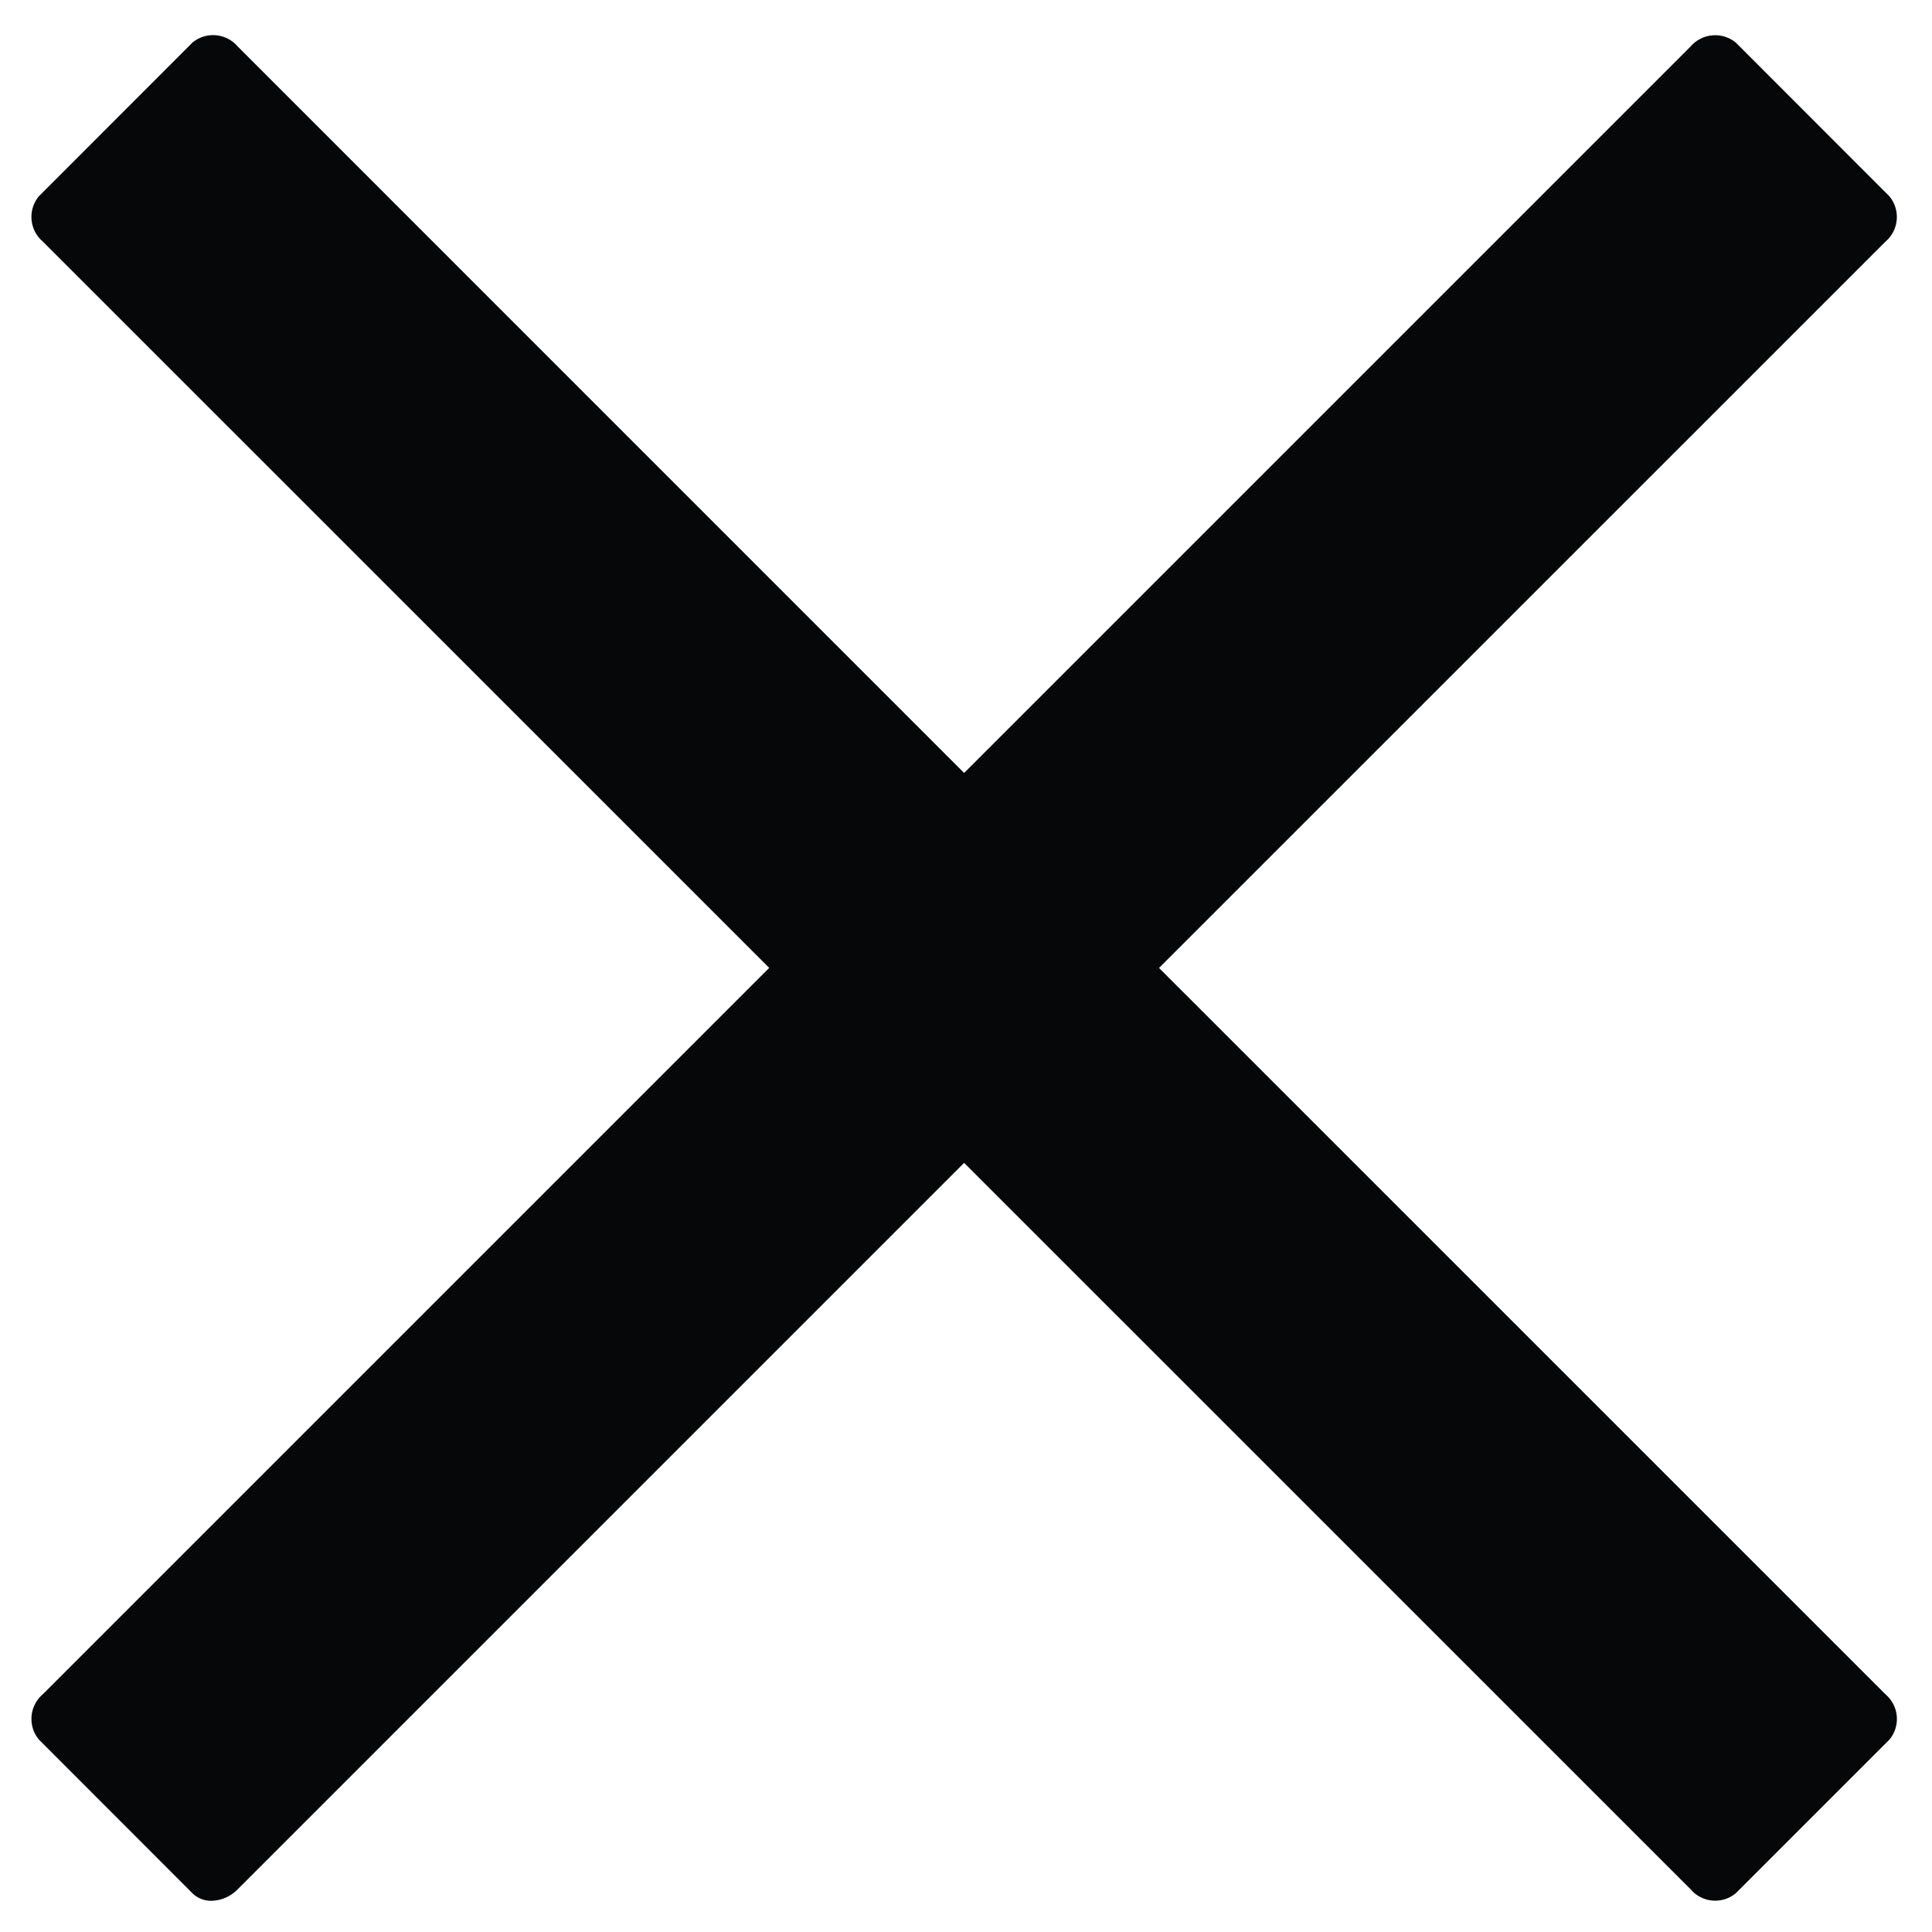
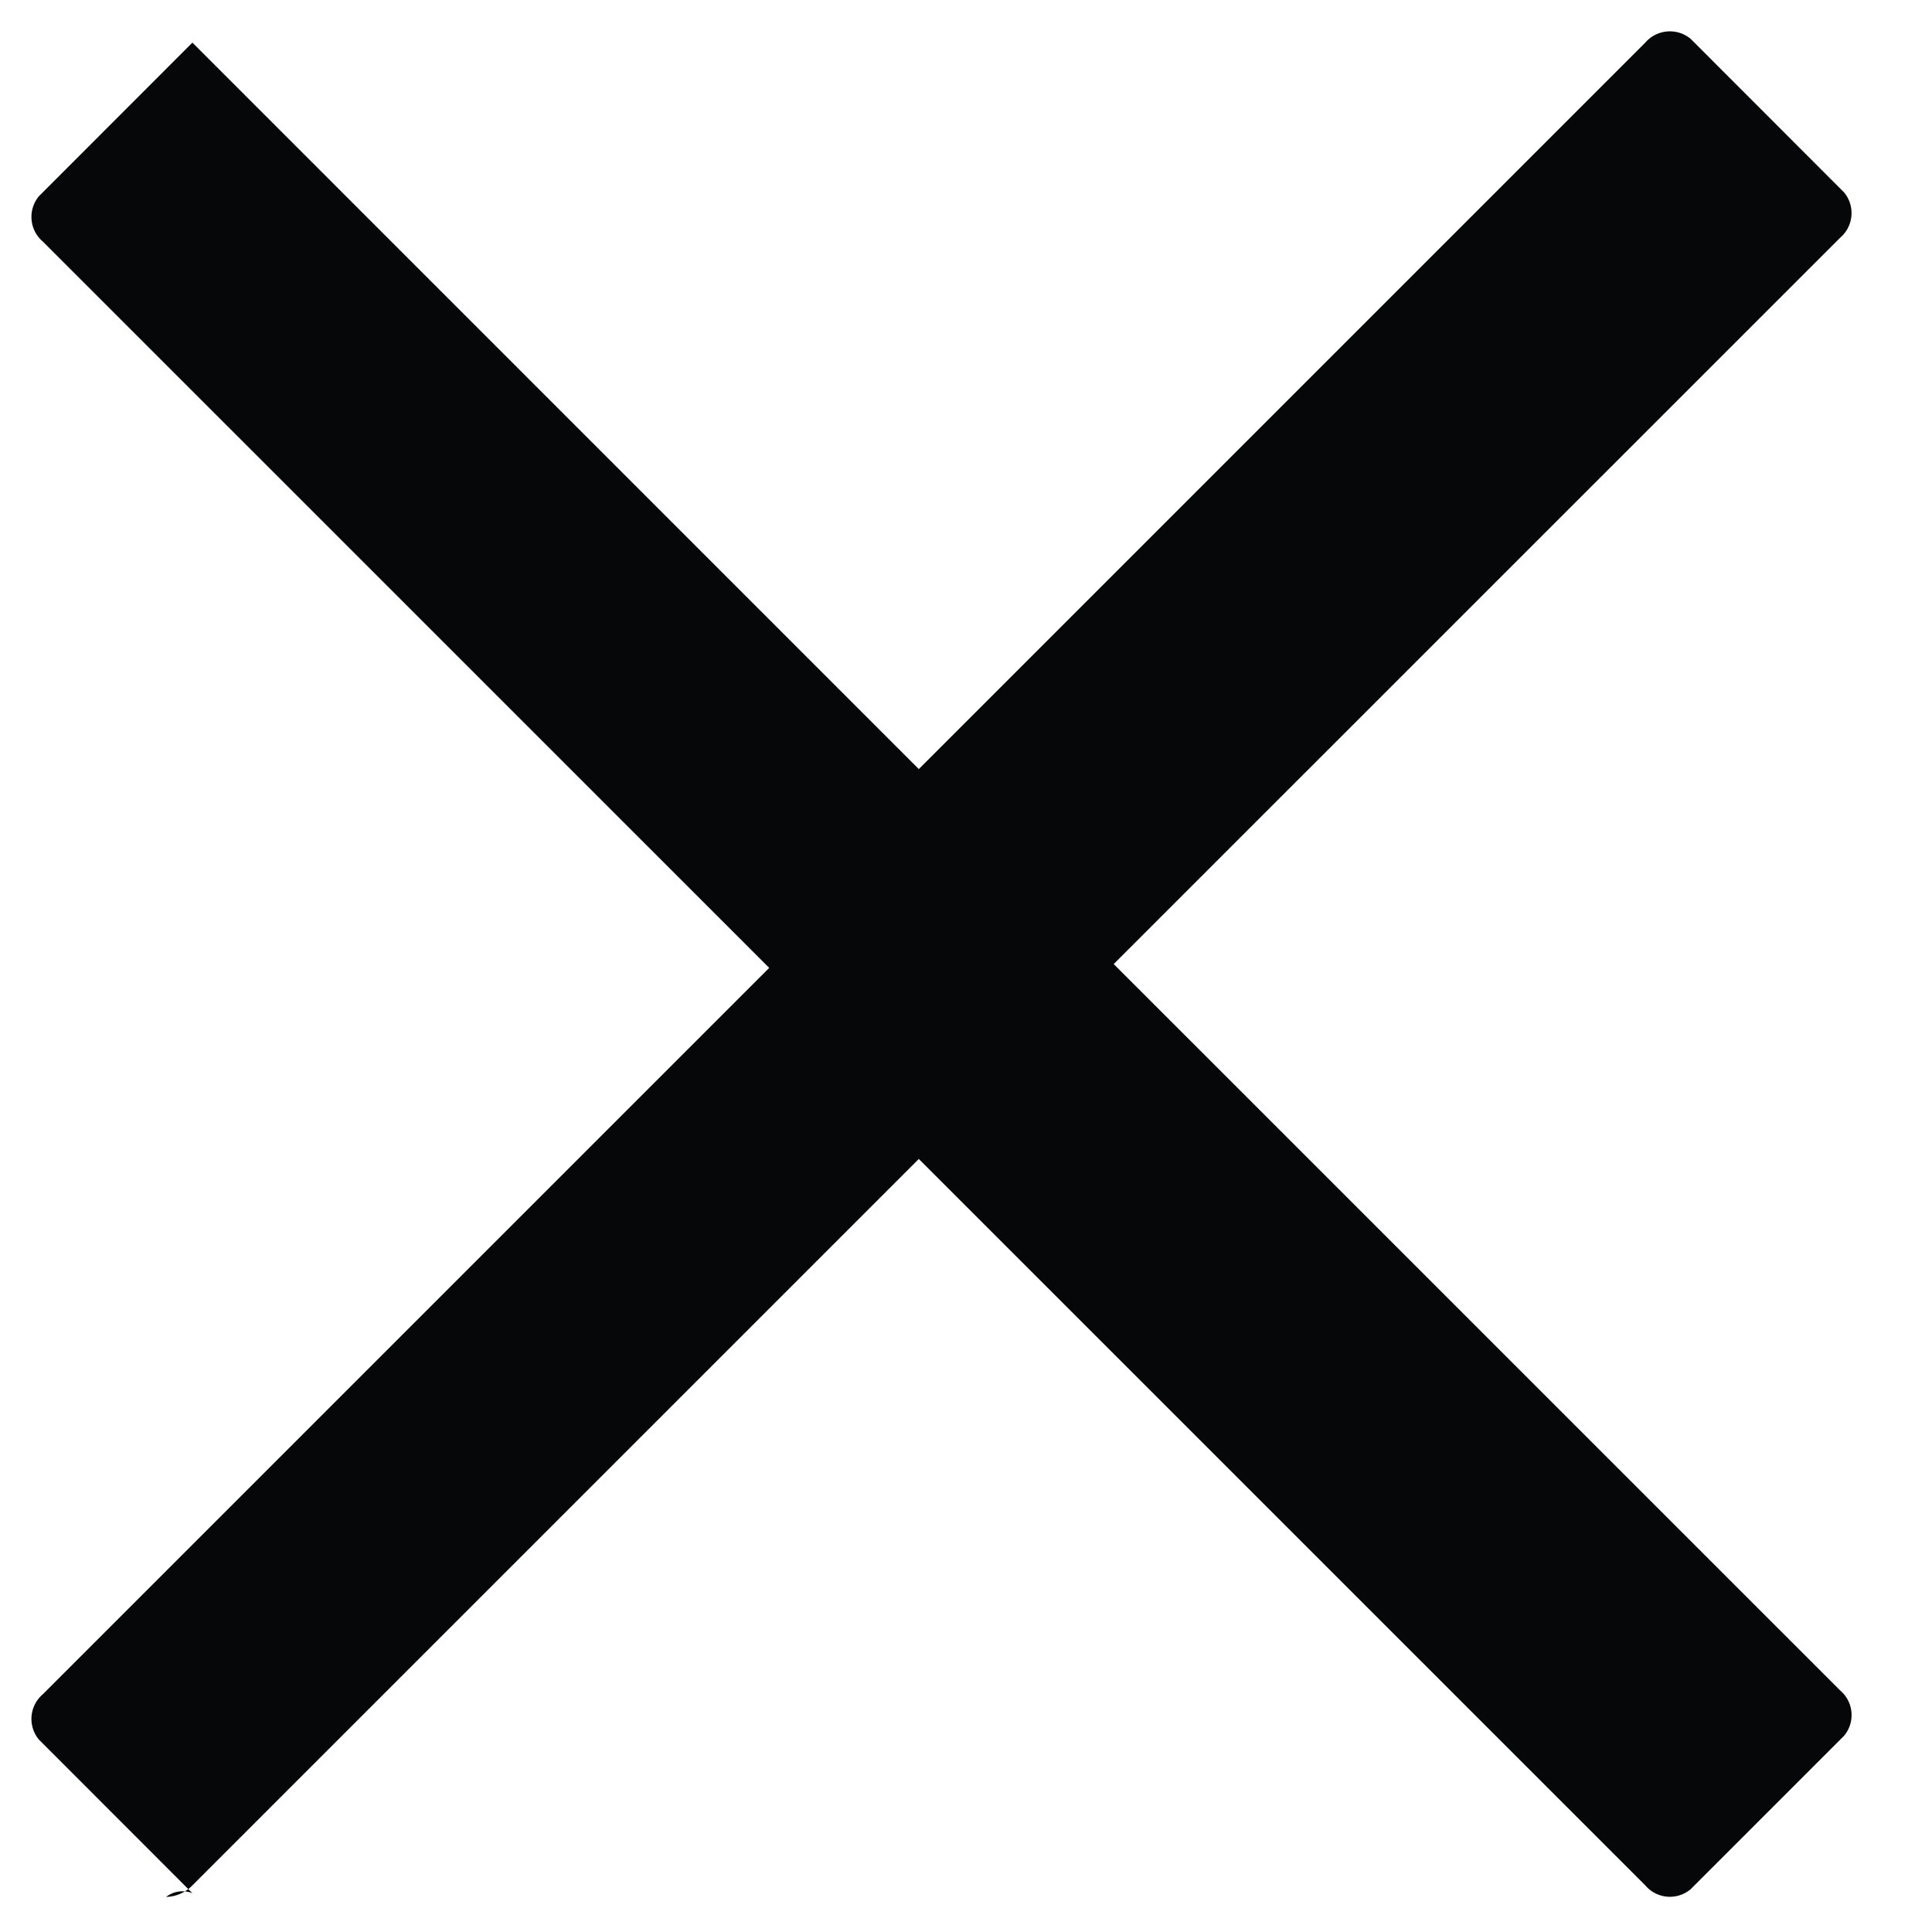
<svg xmlns="http://www.w3.org/2000/svg" width="30.828" height="30.829" viewBox="0 0 30.828 30.829">
-   <path id="Unione_1" data-name="Unione 1" d="M8497.731,9137.81l-2.449-2.451a.516.516,0,0,1,.062-.723l11.591-11.591-11.591-11.59a.516.516,0,0,1-.062-.723l2.449-2.451a.516.516,0,0,1,.723.062l11.591,11.592,11.59-11.59a.519.519,0,0,1,.725-.063l2.449,2.451a.517.517,0,0,1-.062.723l-11.592,11.59,11.592,11.591a.515.515,0,0,1,.062.723l-2.449,2.449a.514.514,0,0,1-.723-.062l-11.592-11.591-11.591,11.591a.6.6,0,0,1-.419.184A.423.423,0,0,1,8497.731,9137.81Z" transform="translate(-8494.661 -9107.601)" fill="#060708" stroke="rgba(0,0,0,0)" stroke-miterlimit="10" stroke-width="1" />
+   <path id="Unione_1" data-name="Unione 1" d="M8497.731,9137.81l-2.449-2.451a.516.516,0,0,1,.062-.723l11.591-11.591-11.591-11.59a.516.516,0,0,1-.062-.723l2.449-2.451l11.591,11.592,11.59-11.59a.519.519,0,0,1,.725-.063l2.449,2.451a.517.517,0,0,1-.062.723l-11.592,11.59,11.592,11.591a.515.515,0,0,1,.062.723l-2.449,2.449a.514.514,0,0,1-.723-.062l-11.592-11.591-11.591,11.591a.6.6,0,0,1-.419.184A.423.423,0,0,1,8497.731,9137.81Z" transform="translate(-8494.661 -9107.601)" fill="#060708" stroke="rgba(0,0,0,0)" stroke-miterlimit="10" stroke-width="1" />
</svg>